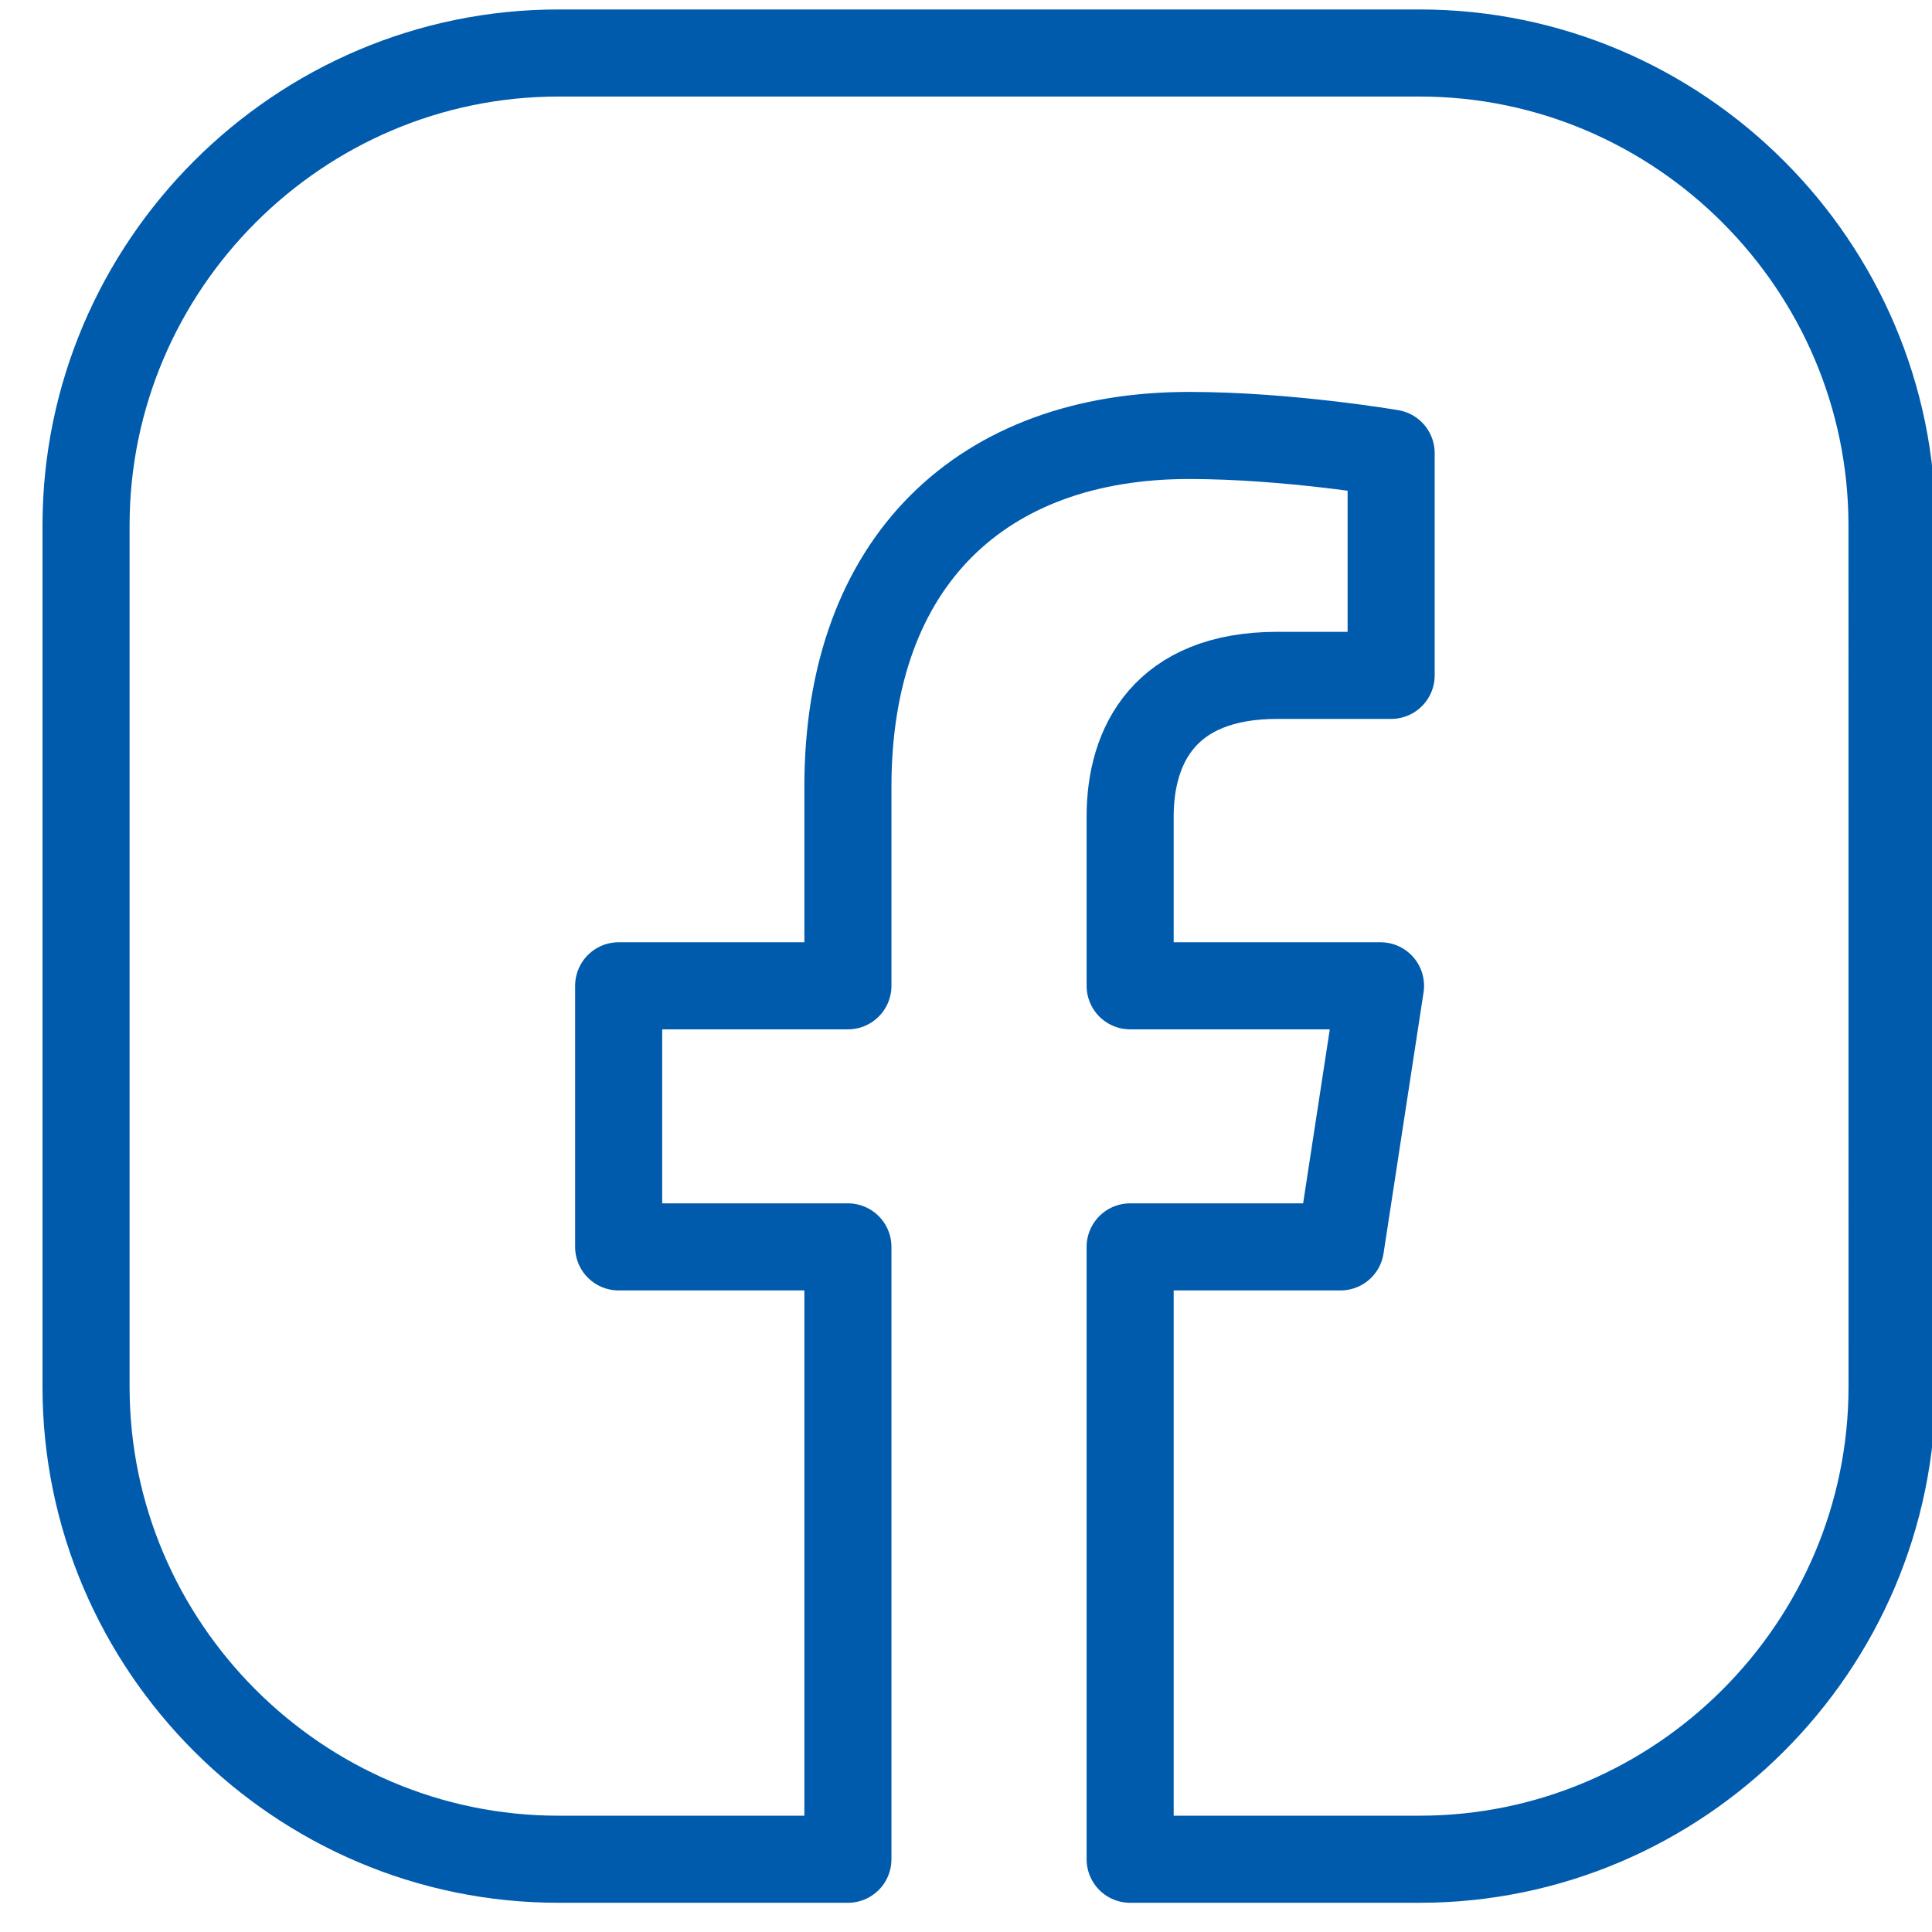
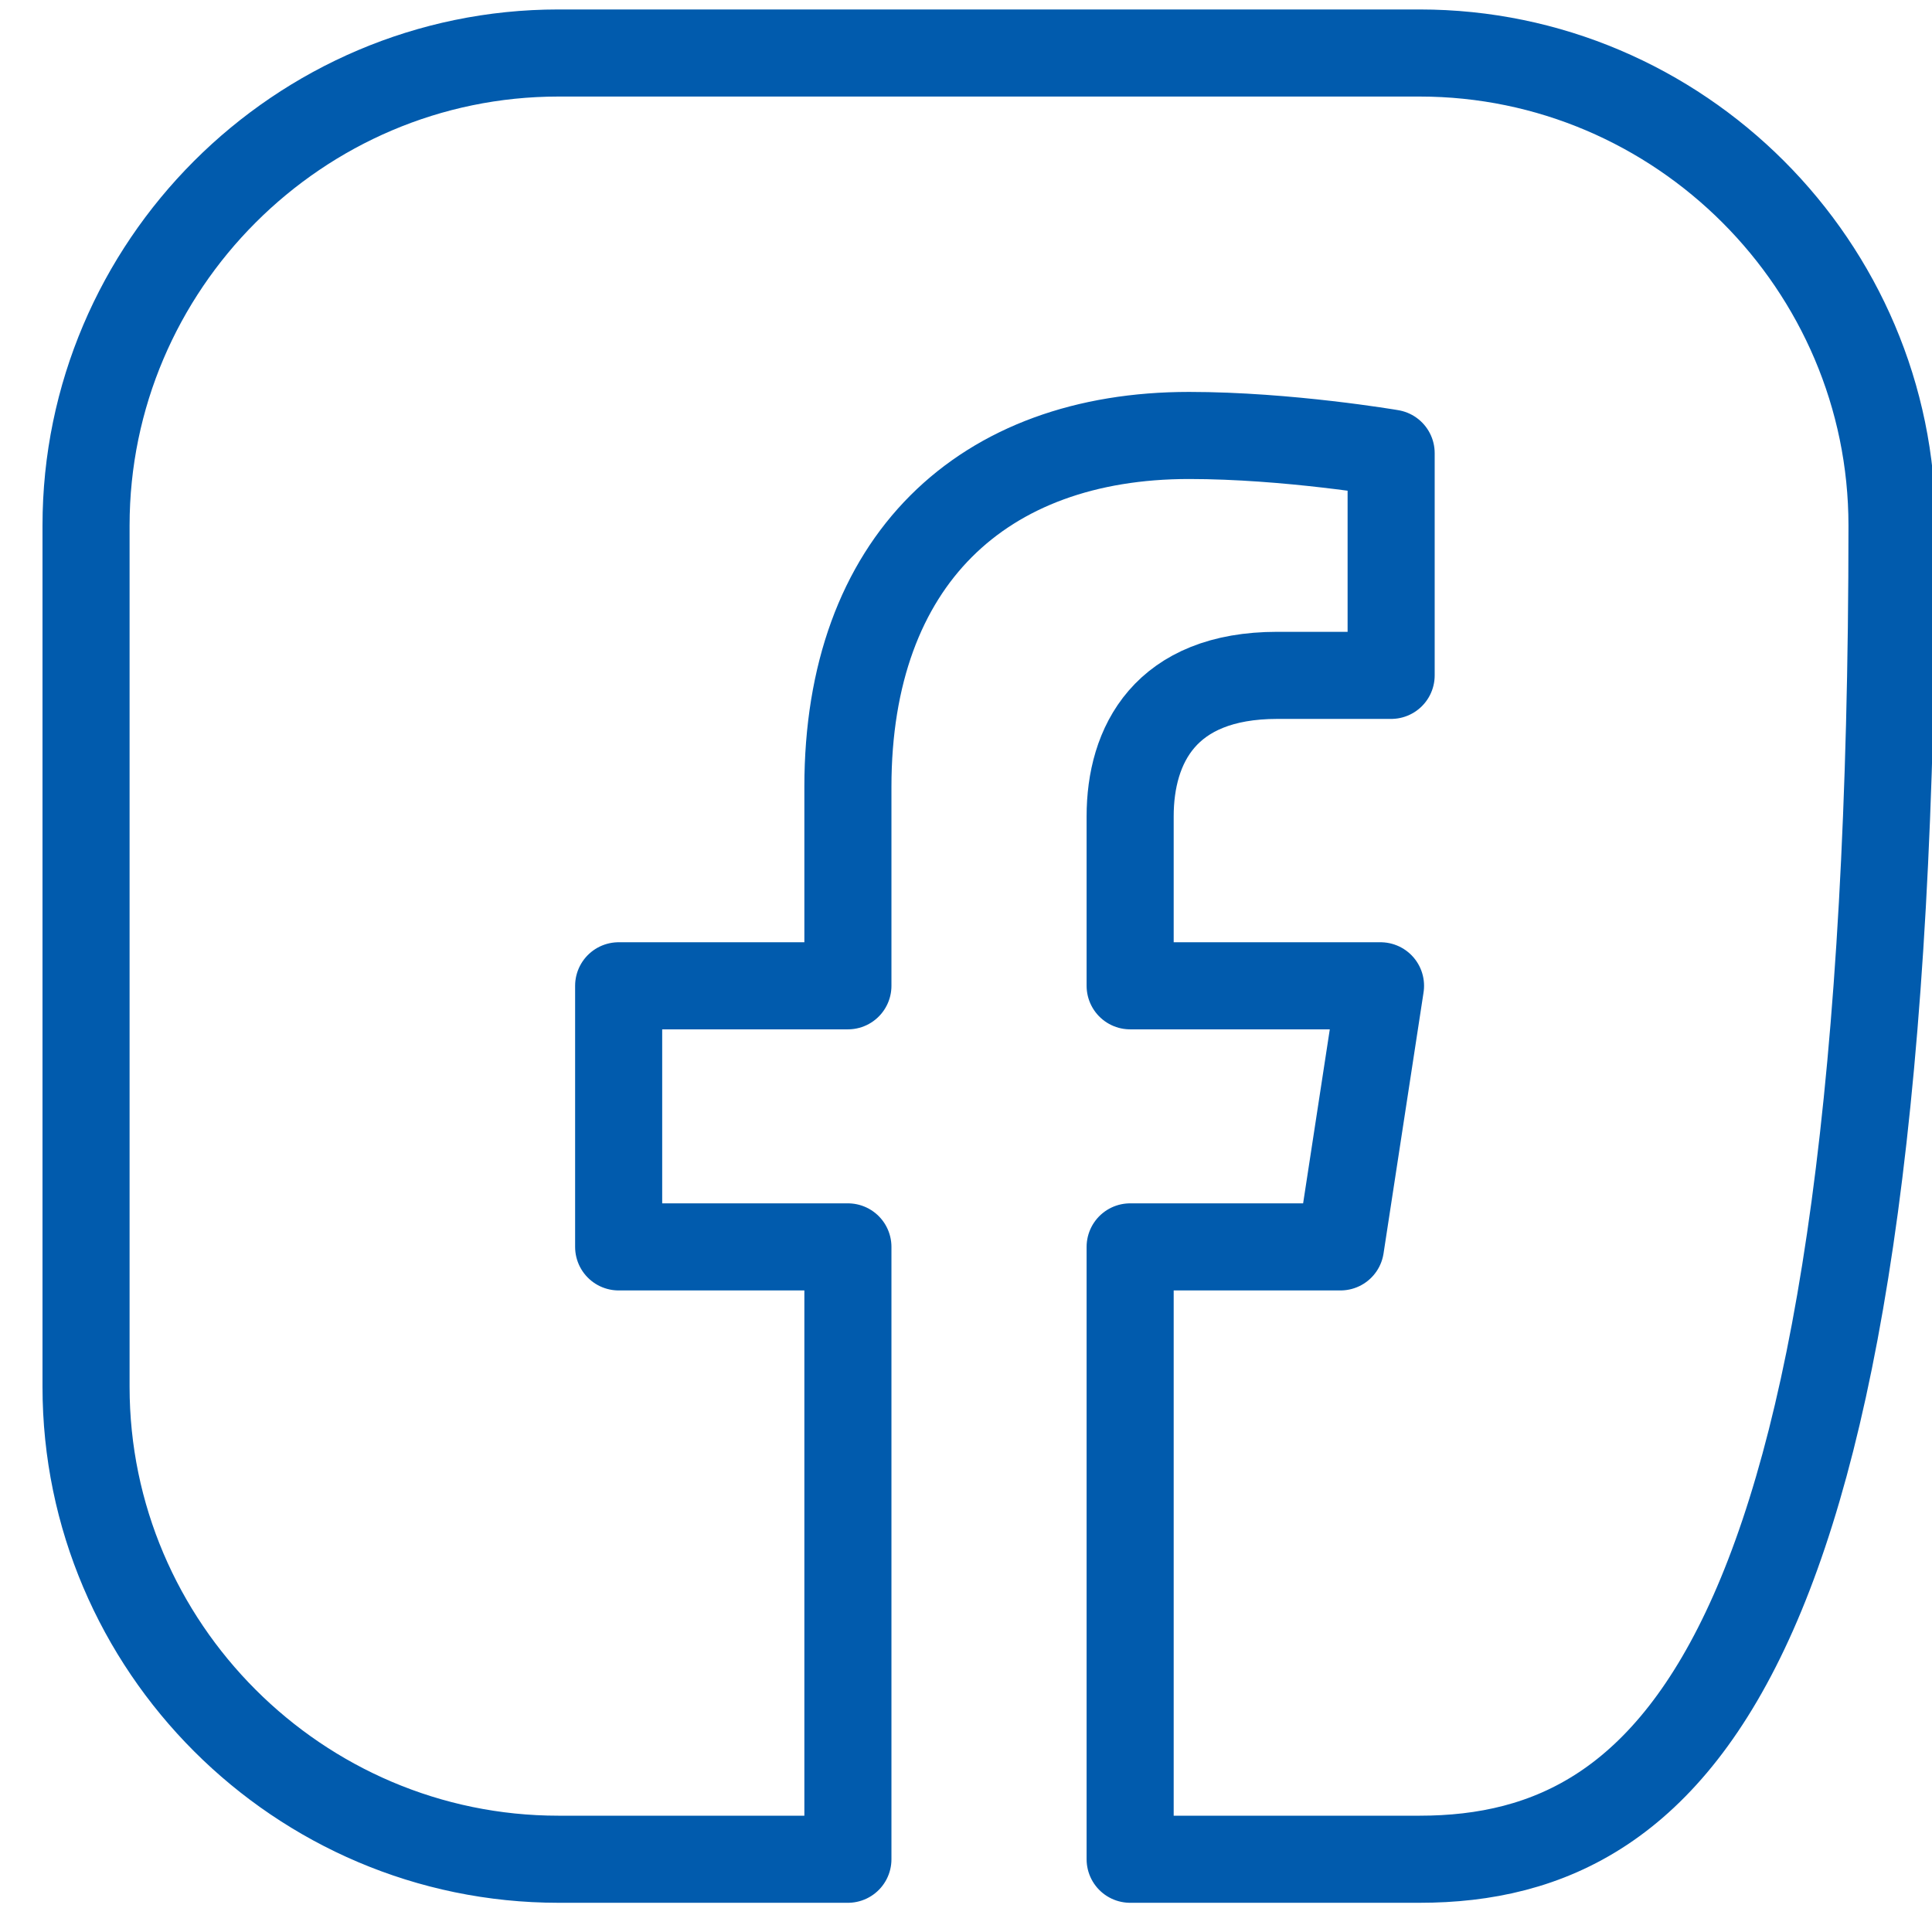
<svg xmlns="http://www.w3.org/2000/svg" xmlns:ns1="http://www.serif.com/" width="100%" height="100%" viewBox="0 0 46 46" version="1.1" xml:space="preserve" style="fill-rule:evenodd;clip-rule:evenodd;stroke-linejoin:round;stroke-miterlimit:2;">
  <g transform="matrix(1,0,0,1,-7113,-3911)">
    <g transform="matrix(0.446,0,0,2.086,5873.86,-2.37145e-13)">
      <g id="ÍCONE-FACEBOOK" ns1:id="ÍCONE FACEBOOK" transform="matrix(3.297,0,0,0.705,2185,1848.76)">
-         <path d="M193.693,67.151L189.006,67.151C184.799,67.151 181.357,63.709 181.357,59.502L181.357,45.558C181.357,41.351 184.799,37.908 189.006,37.908L202.95,37.908C207.157,37.908 210.599,41.351 210.599,45.558L210.6,59.502C210.599,63.709 207.157,67.151 202.95,67.151L198.263,67.151L198.263,57.237L201.669,57.237L202.317,53.01L198.263,53.01L198.263,50.267C198.263,49.111 198.829,47.984 200.646,47.984L202.489,47.984L202.489,44.386C202.489,44.386 200.816,44.1 199.216,44.1C195.876,44.1 193.693,46.124 193.693,49.789L193.693,53.01L189.981,53.01L189.981,57.237L193.693,57.237L193.693,67.151Z" style="fill:none;stroke:rgb(1,91,173);stroke-width:1.41px;" />
+         <path d="M193.693,67.151L189.006,67.151C184.799,67.151 181.357,63.709 181.357,59.502L181.357,45.558C181.357,41.351 184.799,37.908 189.006,37.908L202.95,37.908C207.157,37.908 210.599,41.351 210.599,45.558C210.599,63.709 207.157,67.151 202.95,67.151L198.263,67.151L198.263,57.237L201.669,57.237L202.317,53.01L198.263,53.01L198.263,50.267C198.263,49.111 198.829,47.984 200.646,47.984L202.489,47.984L202.489,44.386C202.489,44.386 200.816,44.1 199.216,44.1C195.876,44.1 193.693,46.124 193.693,49.789L193.693,53.01L189.981,53.01L189.981,57.237L193.693,57.237L193.693,67.151Z" style="fill:none;stroke:rgb(1,91,173);stroke-width:1.41px;" />
      </g>
    </g>
  </g>
</svg>